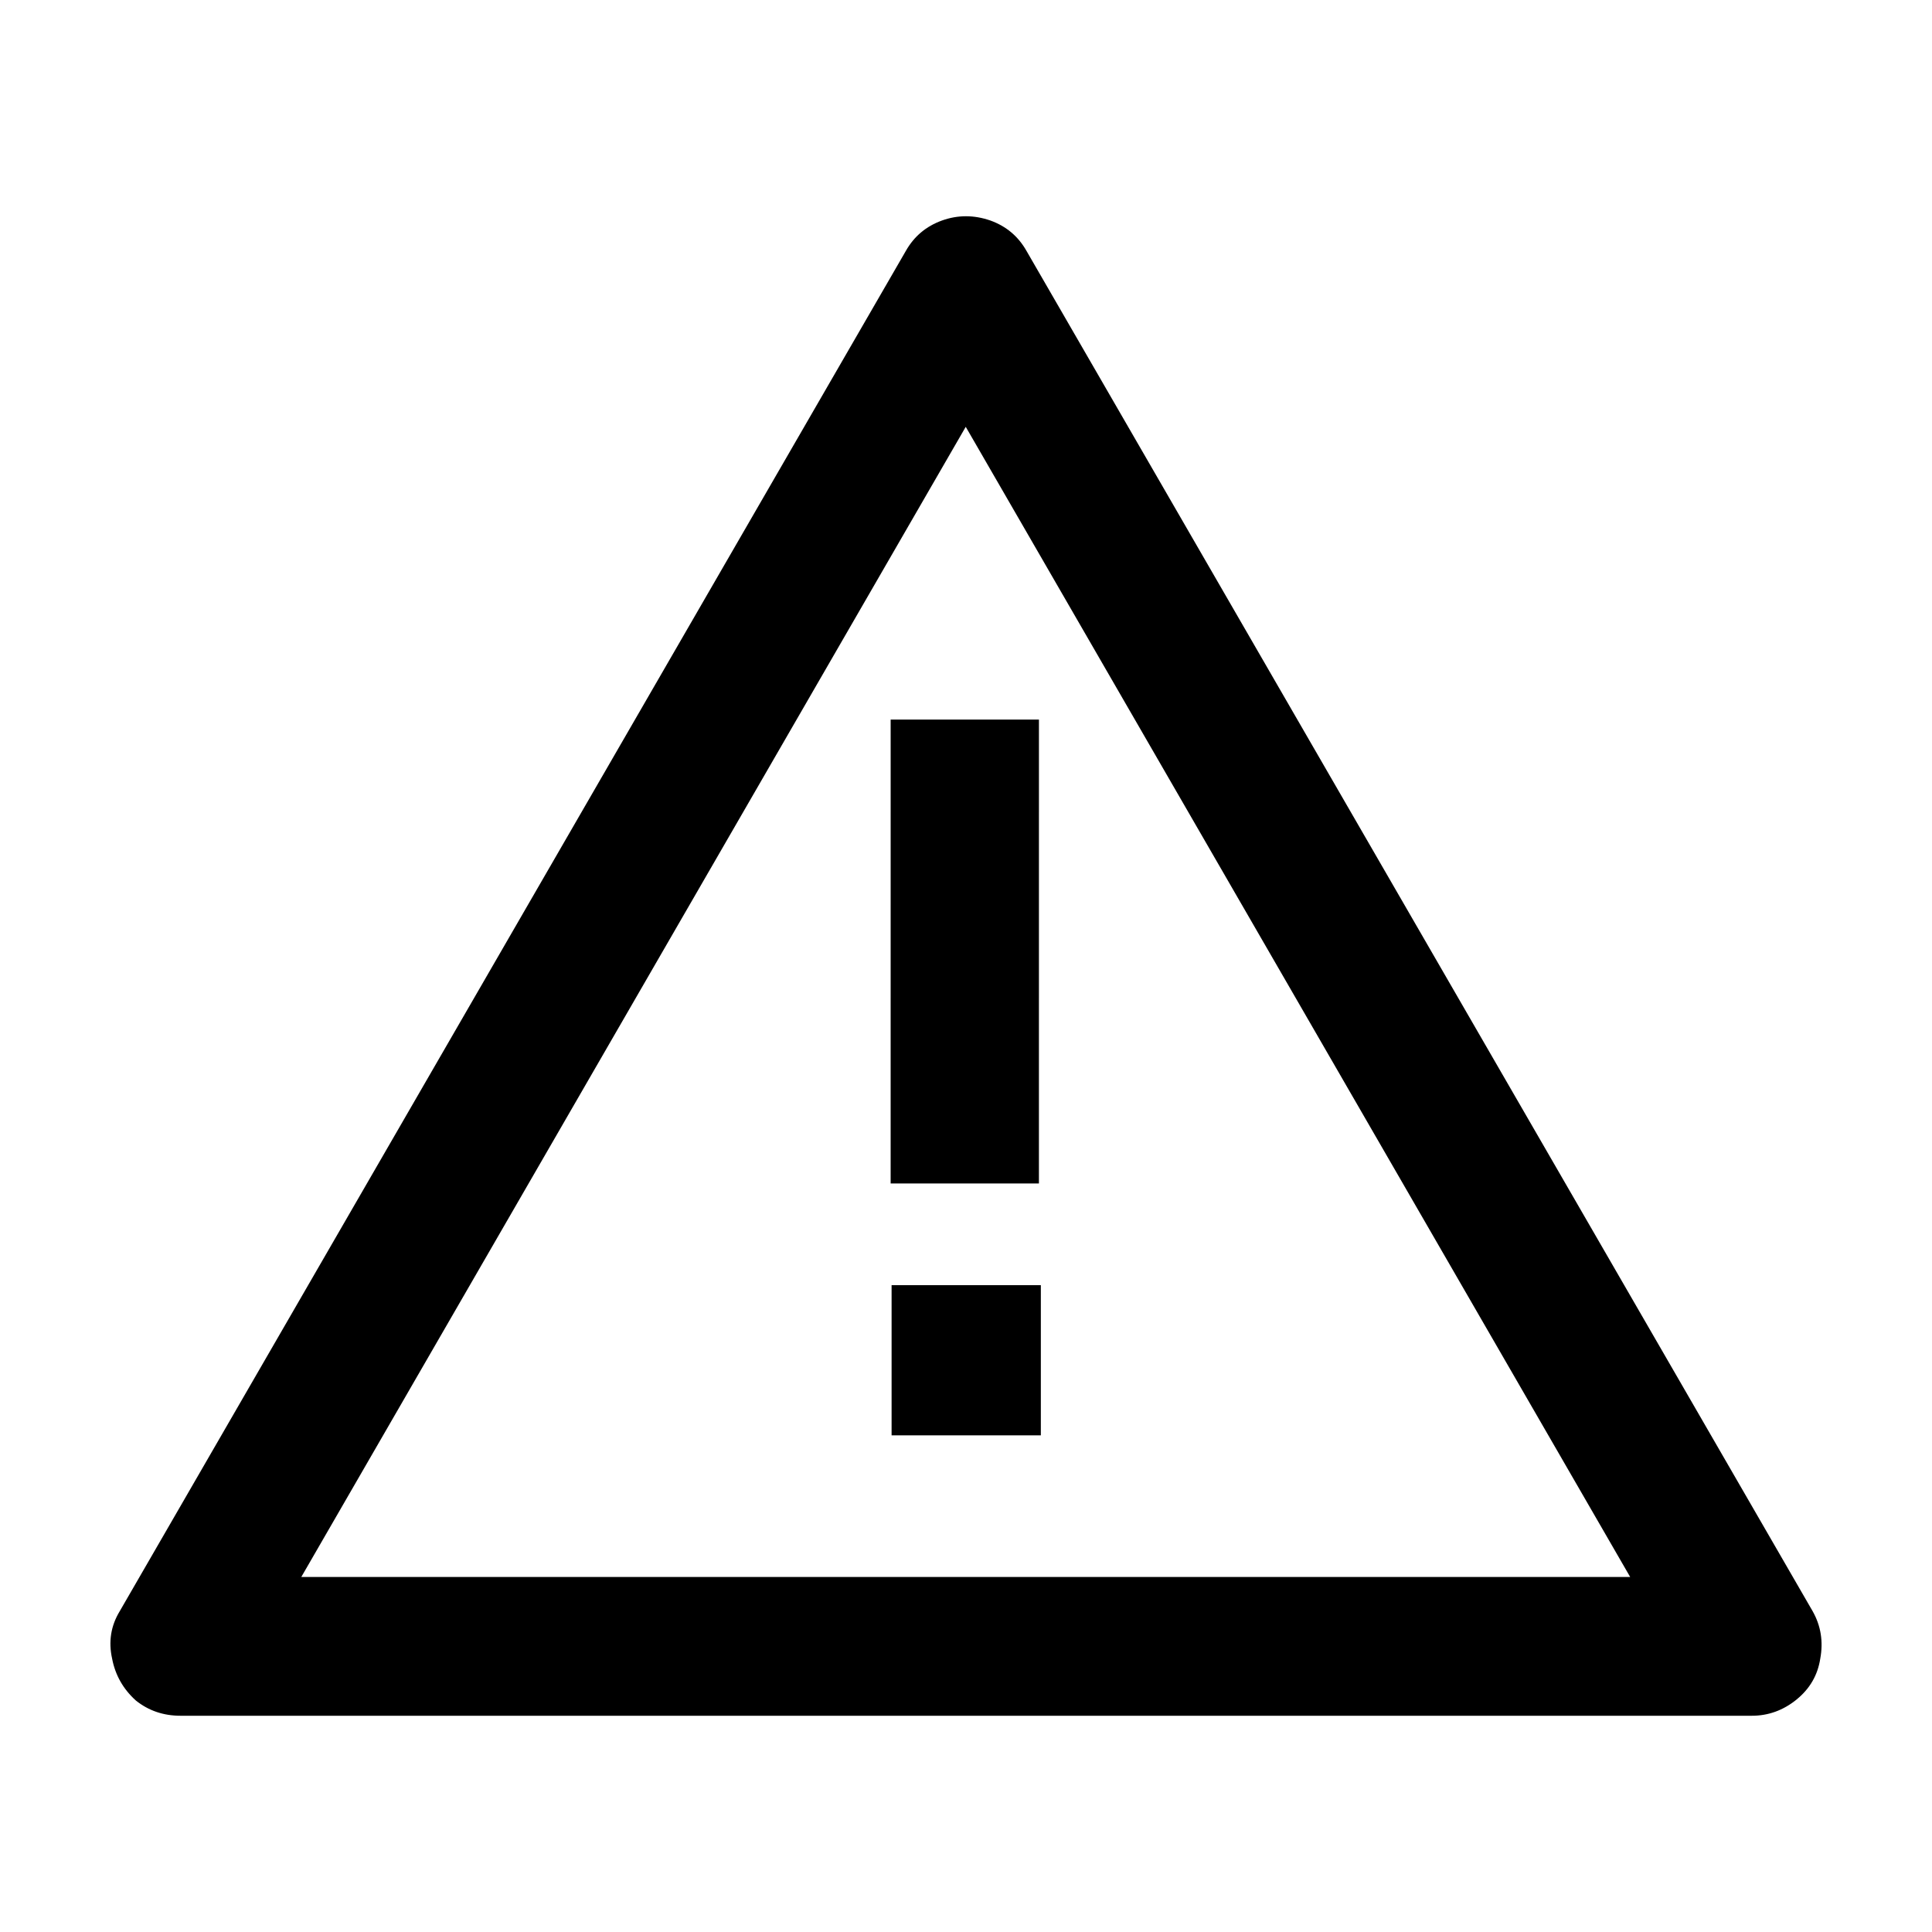
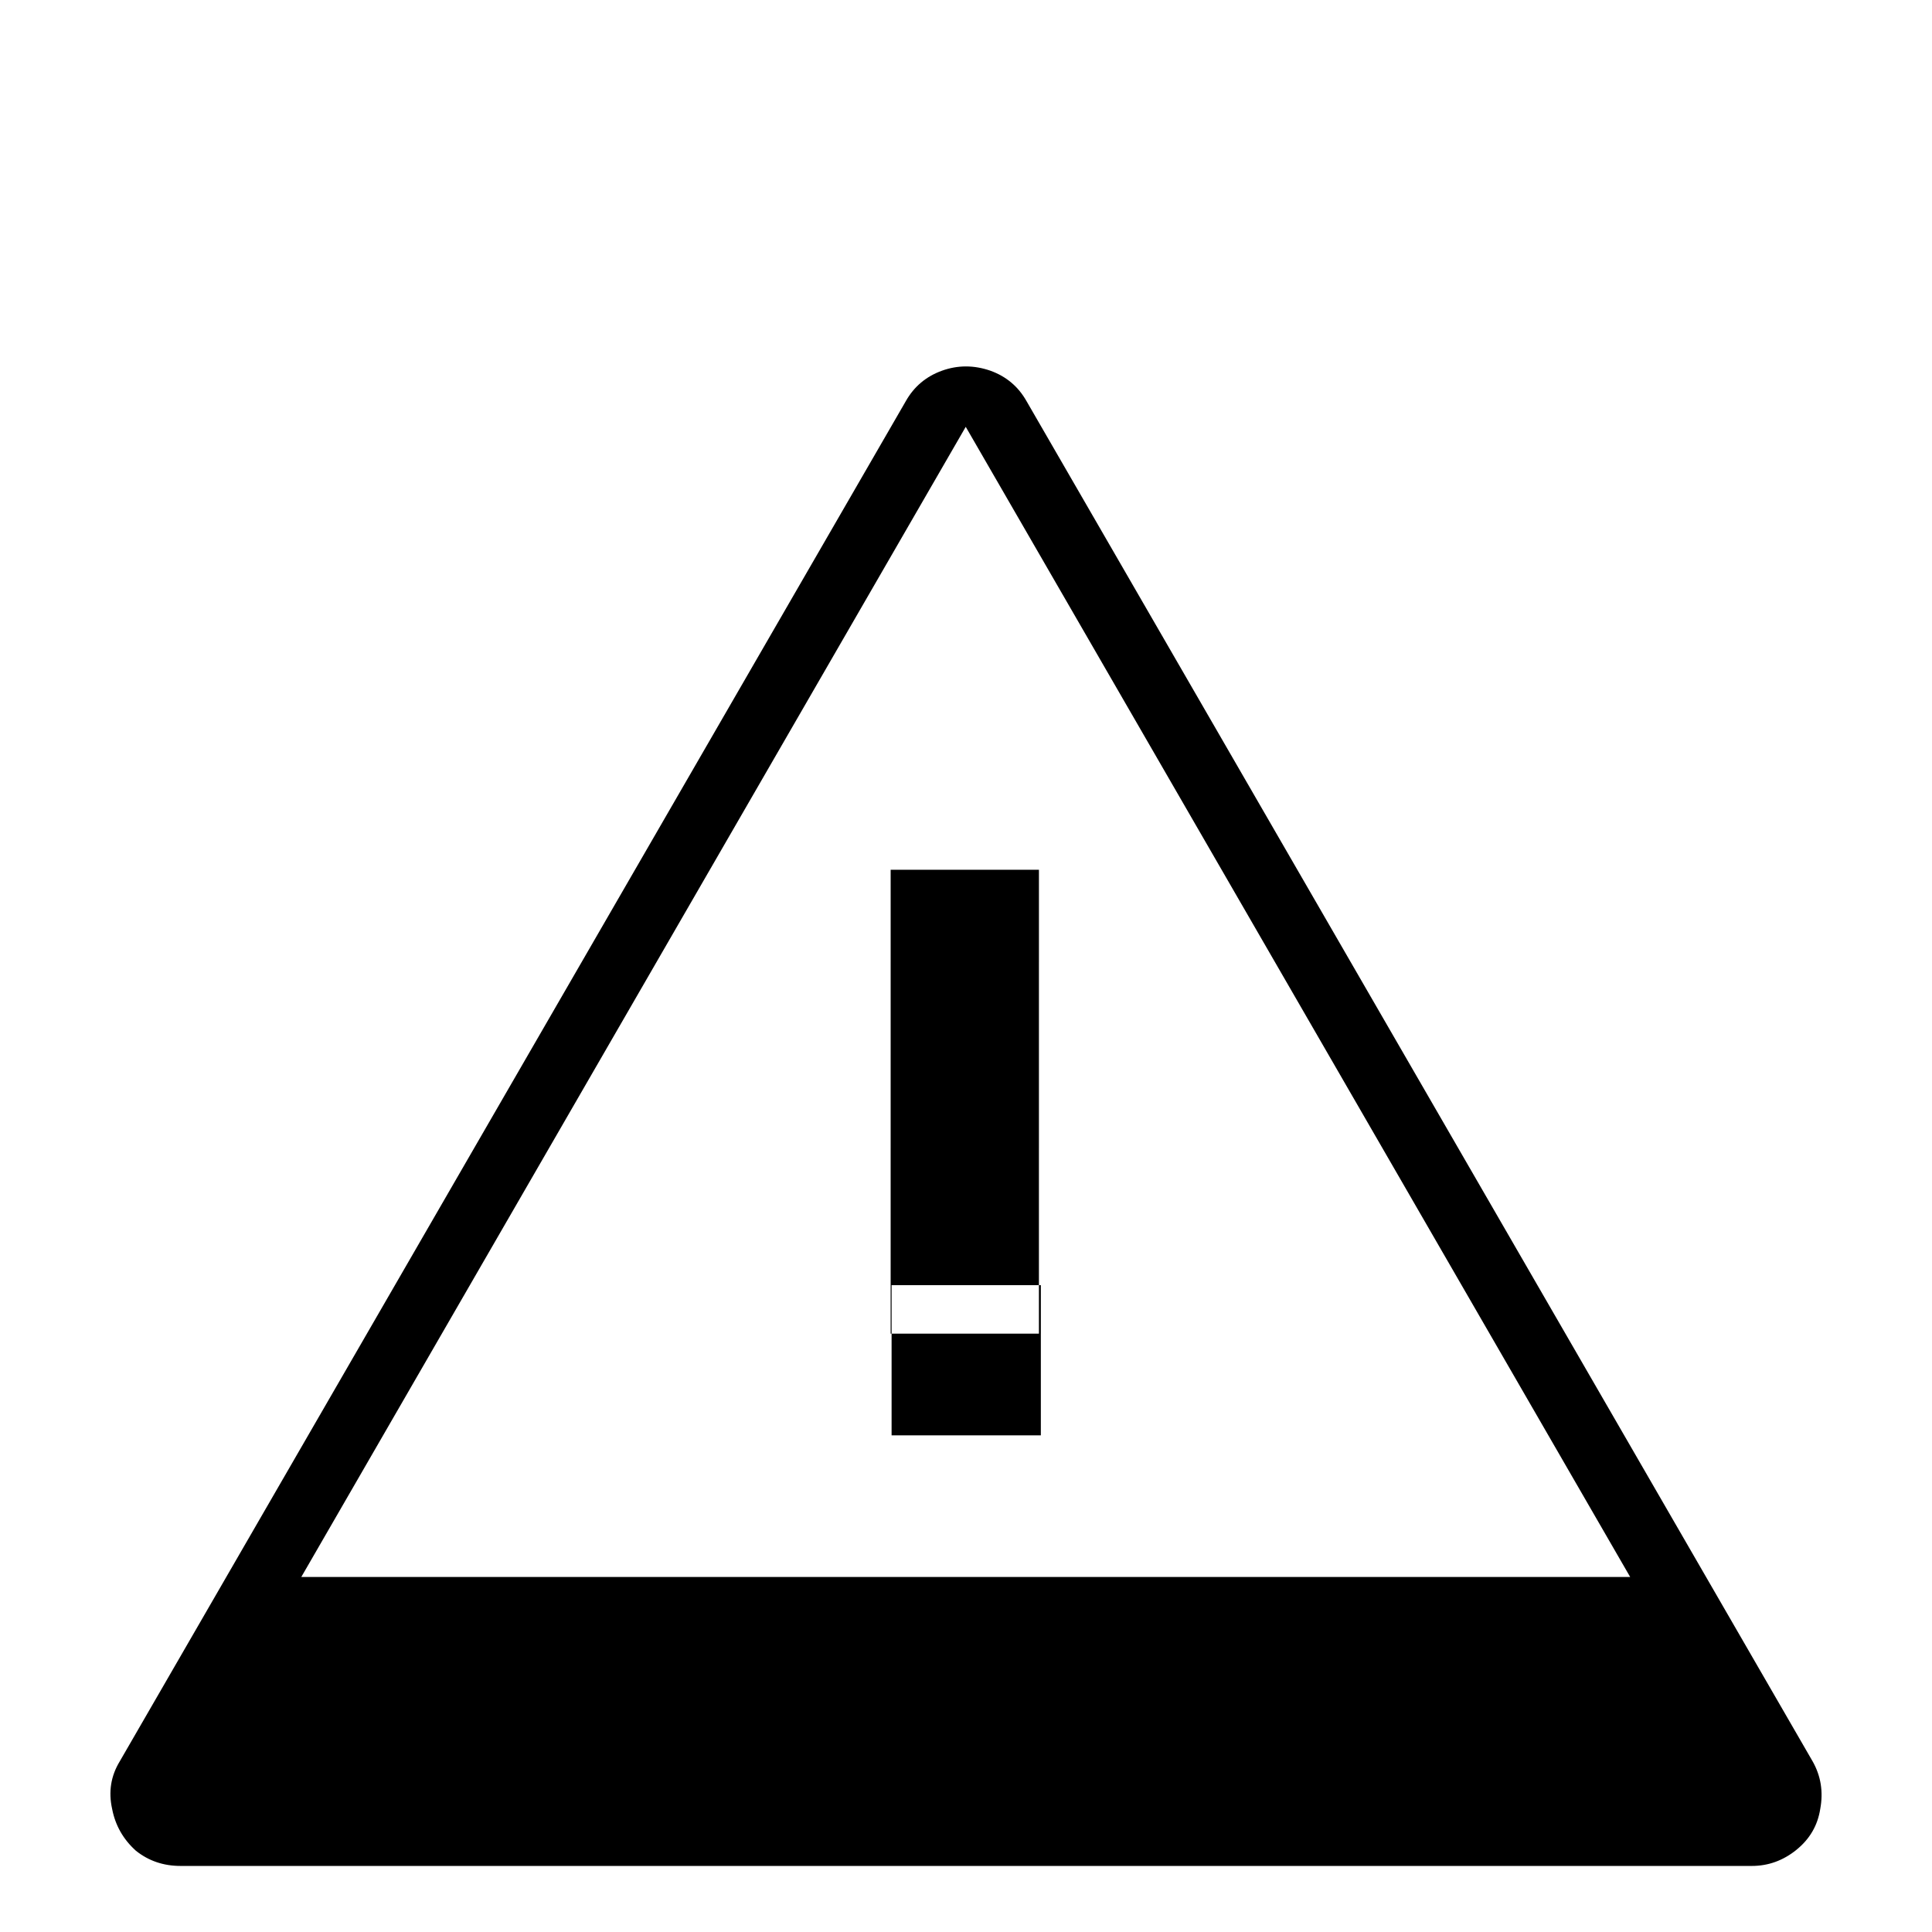
<svg xmlns="http://www.w3.org/2000/svg" fill="#000000" width="800px" height="800px" version="1.1" viewBox="144 144 512 512">
-   <path d="m399.93 257.11-176.08 304.8h352.16zm-19.648 227.47h39.551v39.801h-39.551zm-0.25-149.88h39.297l-0.004 122.93h-39.297zm240.06 259.71c-3.527 2.852-7.473 4.281-11.84 4.281h-416.4c-4.535 0-8.48-1.344-11.84-4.031-3.359-3.023-5.457-6.719-6.297-11.082-1.008-4.535-0.336-8.734 2.016-12.594l208.32-360.48c2.184-3.863 5.375-6.547 9.57-8.062 4.199-1.512 8.48-1.512 12.848 0 4.199 1.512 7.387 4.199 9.57 8.062l208.33 360.48c2.184 3.863 2.856 8.059 2.016 12.594-0.676 4.363-2.773 7.977-6.301 10.832z" fill-rule="evenodd" />
+   <path d="m399.93 257.11-176.08 304.8h352.16zm-19.648 227.47h39.551v39.801h-39.551m-0.25-149.88h39.297l-0.004 122.93h-39.297zm240.06 259.71c-3.527 2.852-7.473 4.281-11.84 4.281h-416.4c-4.535 0-8.48-1.344-11.84-4.031-3.359-3.023-5.457-6.719-6.297-11.082-1.008-4.535-0.336-8.734 2.016-12.594l208.32-360.48c2.184-3.863 5.375-6.547 9.57-8.062 4.199-1.512 8.48-1.512 12.848 0 4.199 1.512 7.387 4.199 9.57 8.062l208.33 360.48c2.184 3.863 2.856 8.059 2.016 12.594-0.676 4.363-2.773 7.977-6.301 10.832z" fill-rule="evenodd" />
</svg>